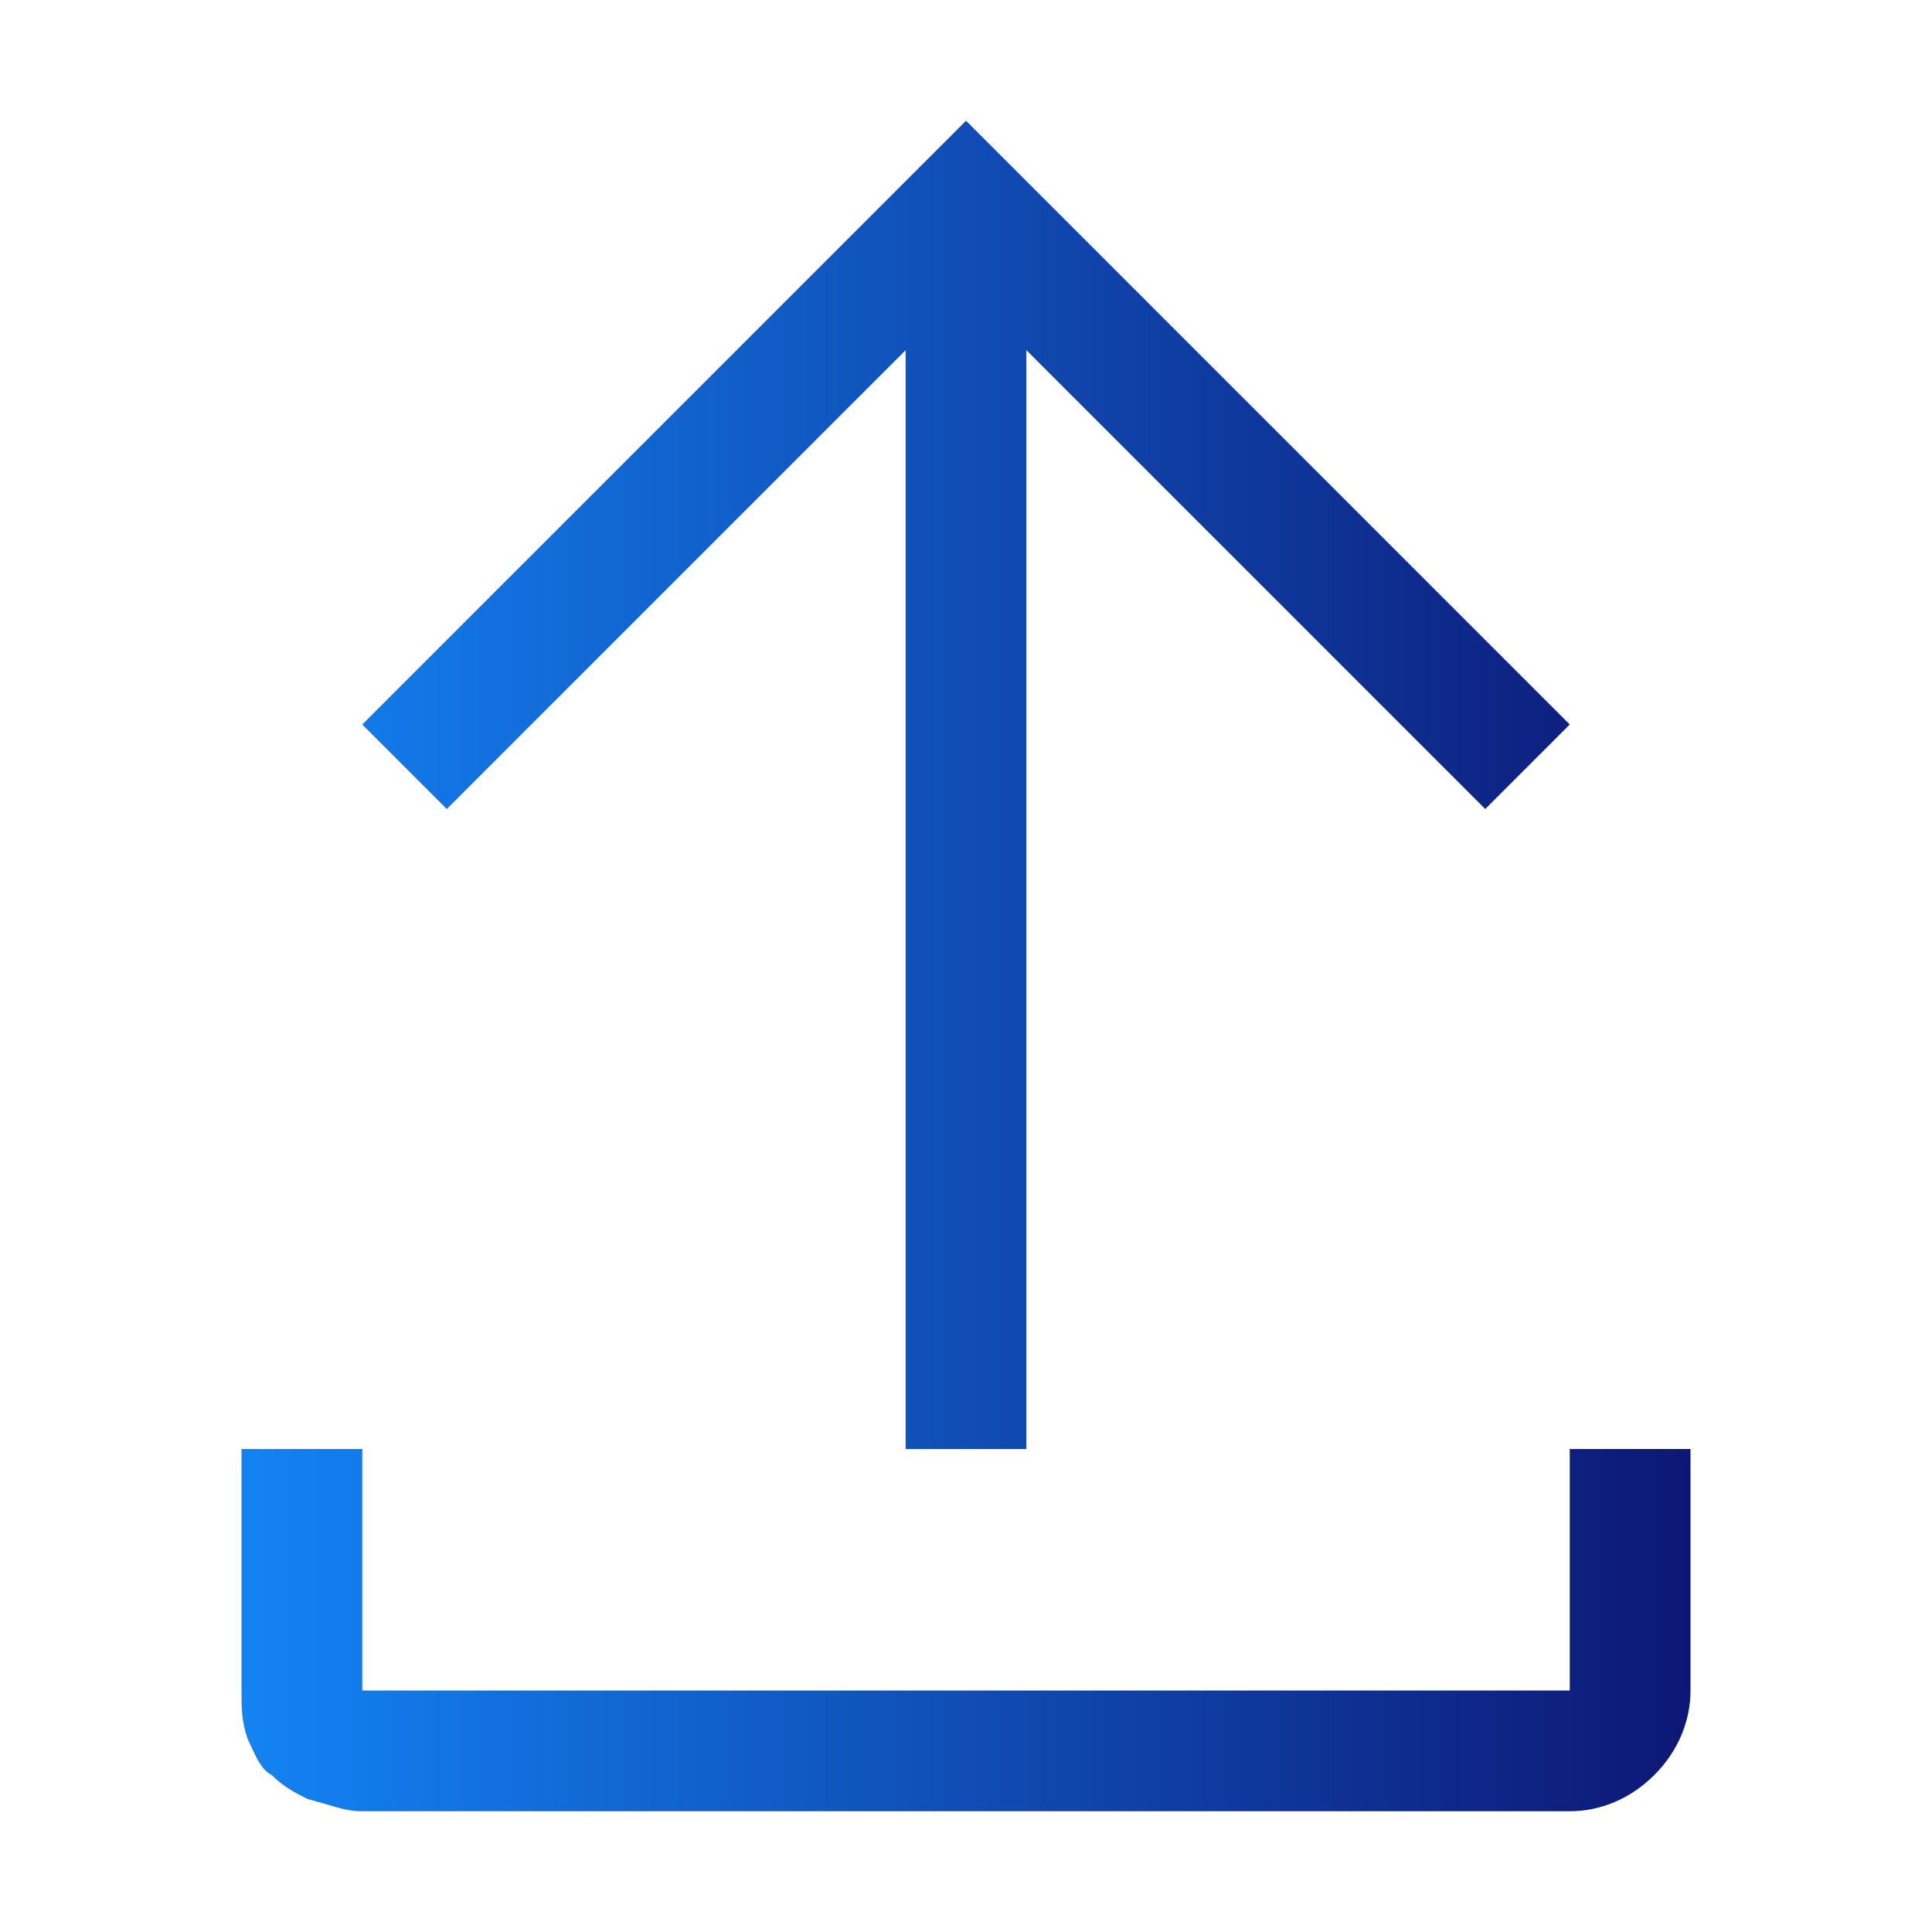
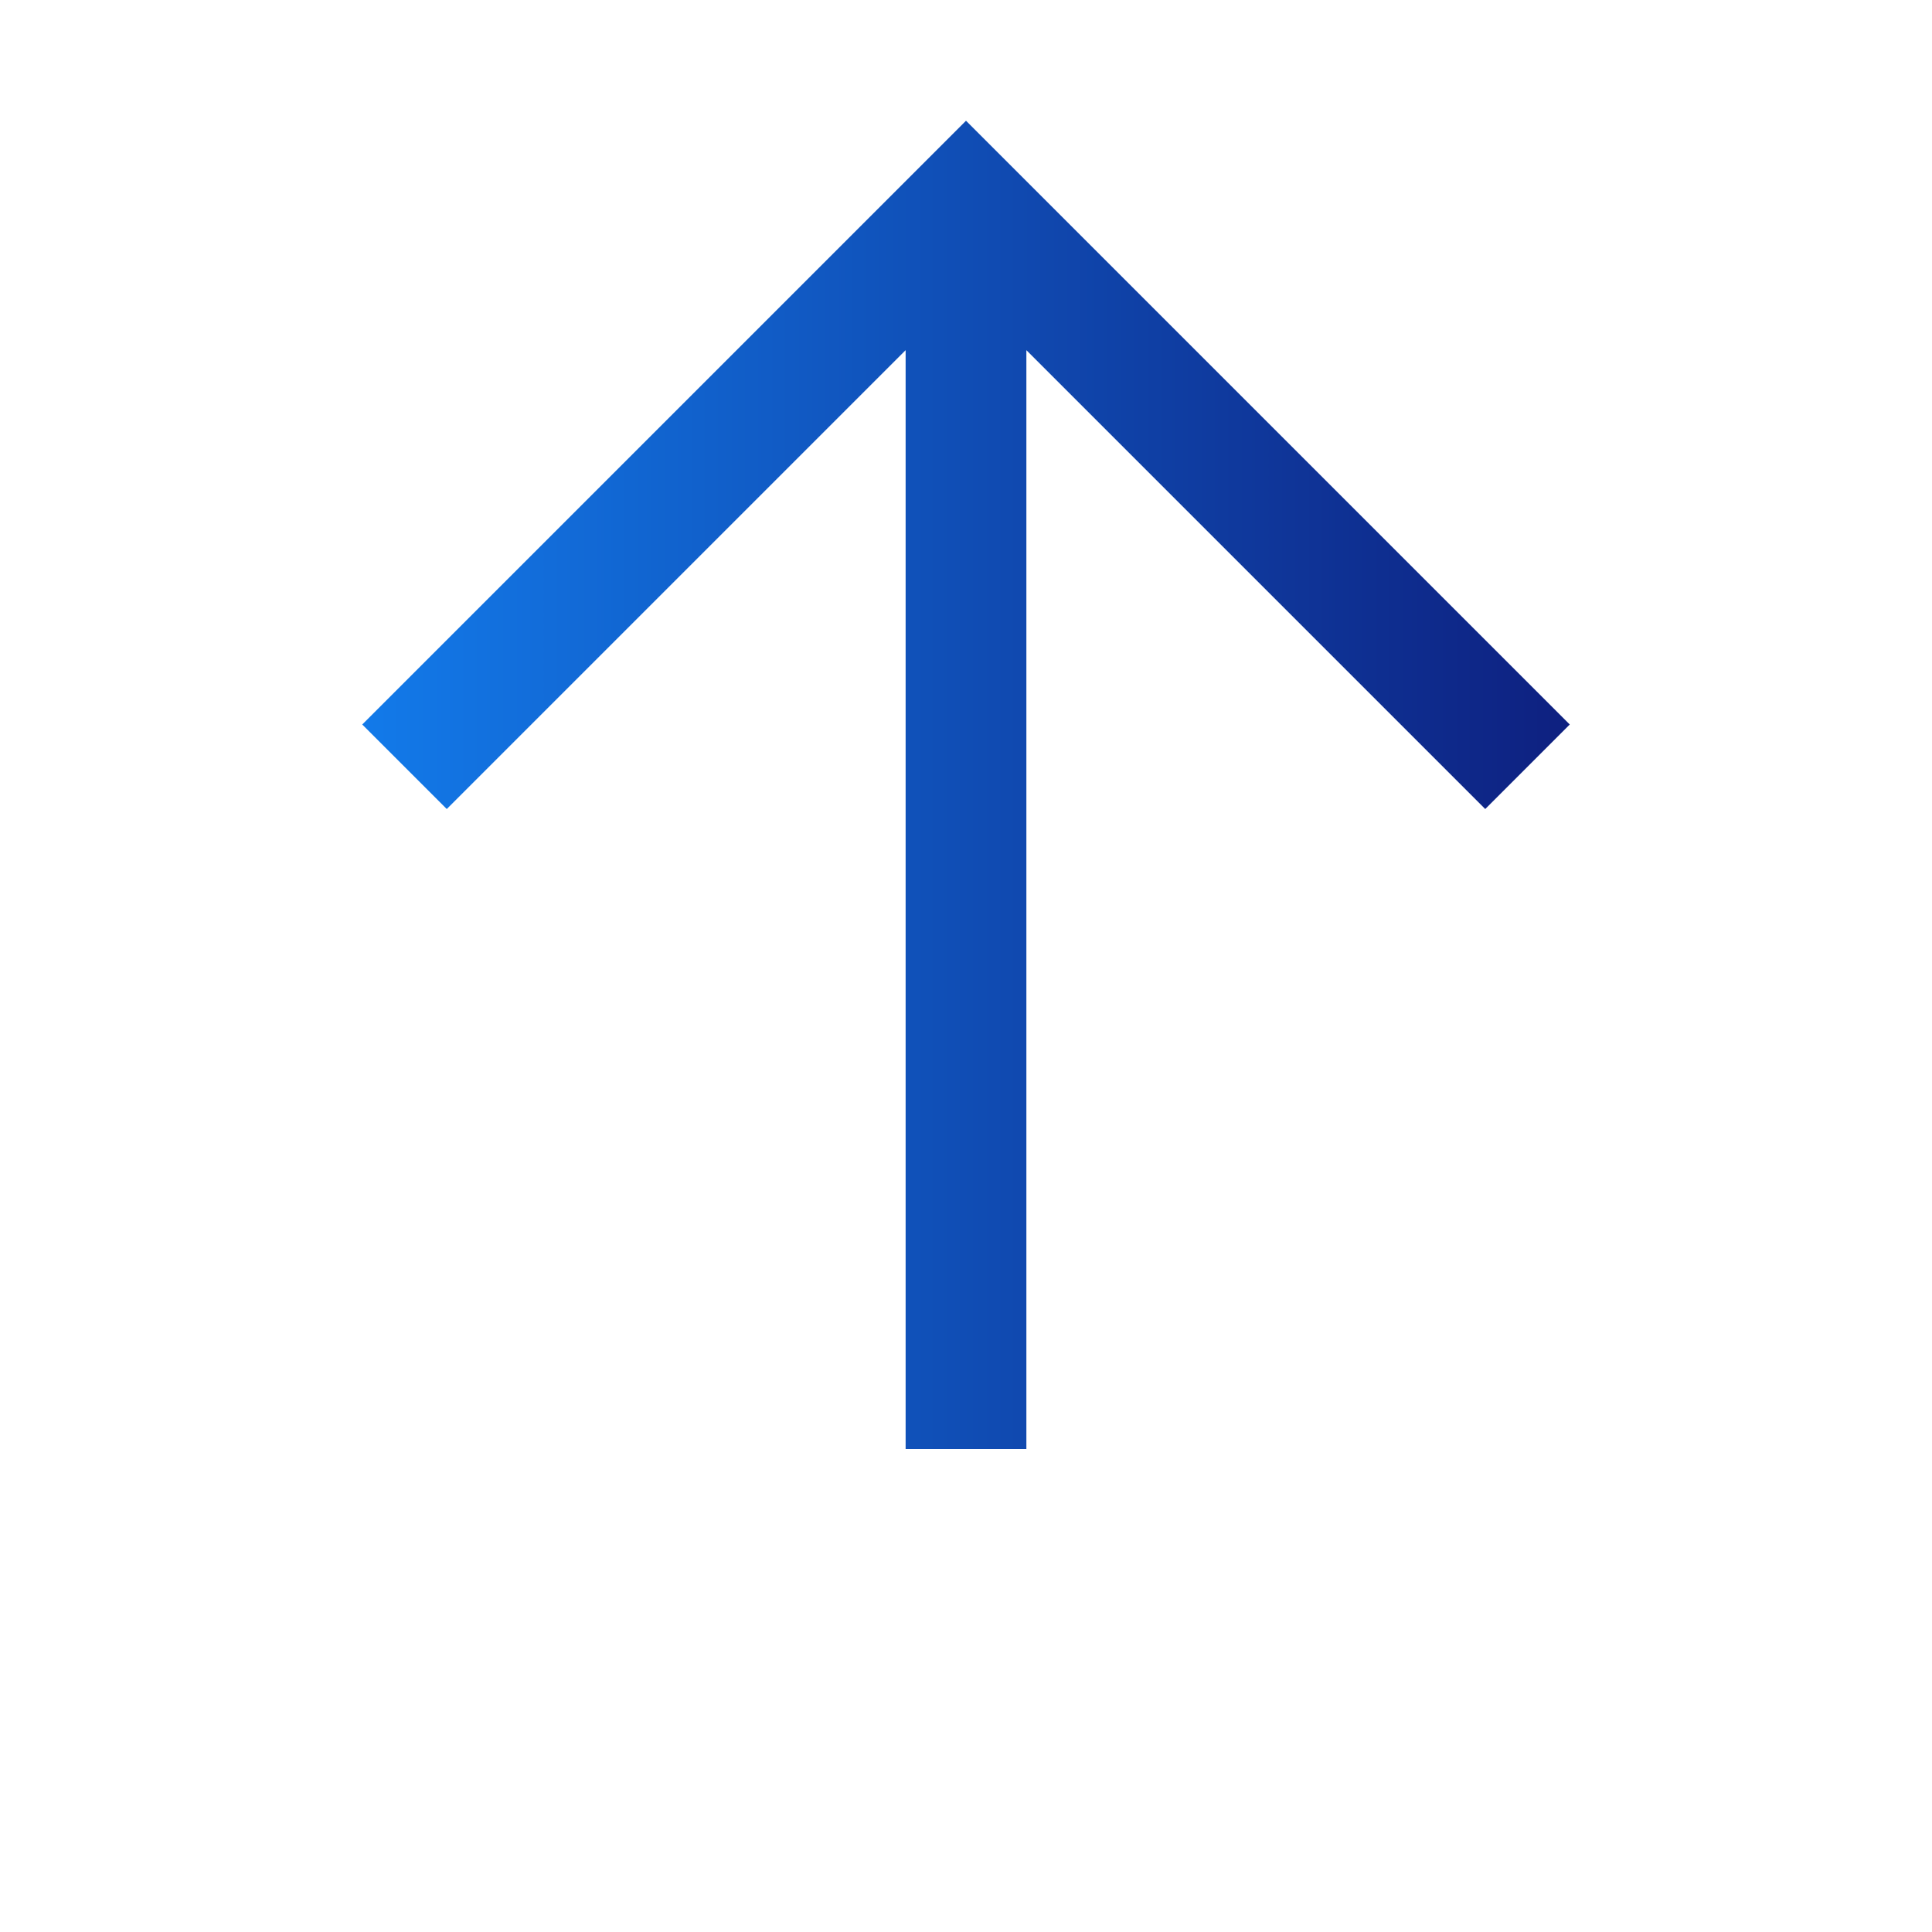
<svg xmlns="http://www.w3.org/2000/svg" version="1.1" id="Layer_1" x="0px" y="0px" viewBox="0 0 32 32" style="enable-background:new 0 0 32 32;" xml:space="preserve">
  <style type="text/css">
	.st0{fill:none;}
	.st1{fill:url(#SVGID_1_);}
	.st2{fill:url(#SVGID_00000165947382345926203020000002681416691967775404_);}
</style>
  <rect class="st0" width="32" height="32" />
  <linearGradient id="SVGID_1_" gradientUnits="userSpaceOnUse" x1="28" y1="7" x2="4" y2="7" gradientTransform="matrix(1 0 0 -1 0 34)">
    <stop offset="0" style="stop-color:#0D1775" />
    <stop offset="1" style="stop-color:#1383F4" />
  </linearGradient>
-   <path class="st1" d="M26,24v4H6v-4H4v4l0,0c0,0.3,0,0.5,0.1,0.8c0.1,0.2,0.2,0.5,0.4,0.6c0.2,0.2,0.4,0.3,0.6,0.4  C5.5,29.9,5.7,30,6,30h20c0.5,0,1-0.2,1.4-0.6C27.8,29,28,28.5,28,28v-4H26z" />
  <linearGradient id="SVGID_00000011015285865963762700000003031640700970374282_" gradientUnits="userSpaceOnUse" x1="28.017" y1="21" x2="4" y2="21" gradientTransform="matrix(1 0 0 -1 0 34)">
    <stop offset="0" style="stop-color:#0D1775" />
    <stop offset="1" style="stop-color:#1383F4" />
  </linearGradient>
  <path style="fill:url(#SVGID_00000011015285865963762700000003031640700970374282_);" d="M6,12l1.4,1.4L15,5.8V24h2V5.8l7.6,7.6  L26,12L16,2L6,12z" />
</svg>